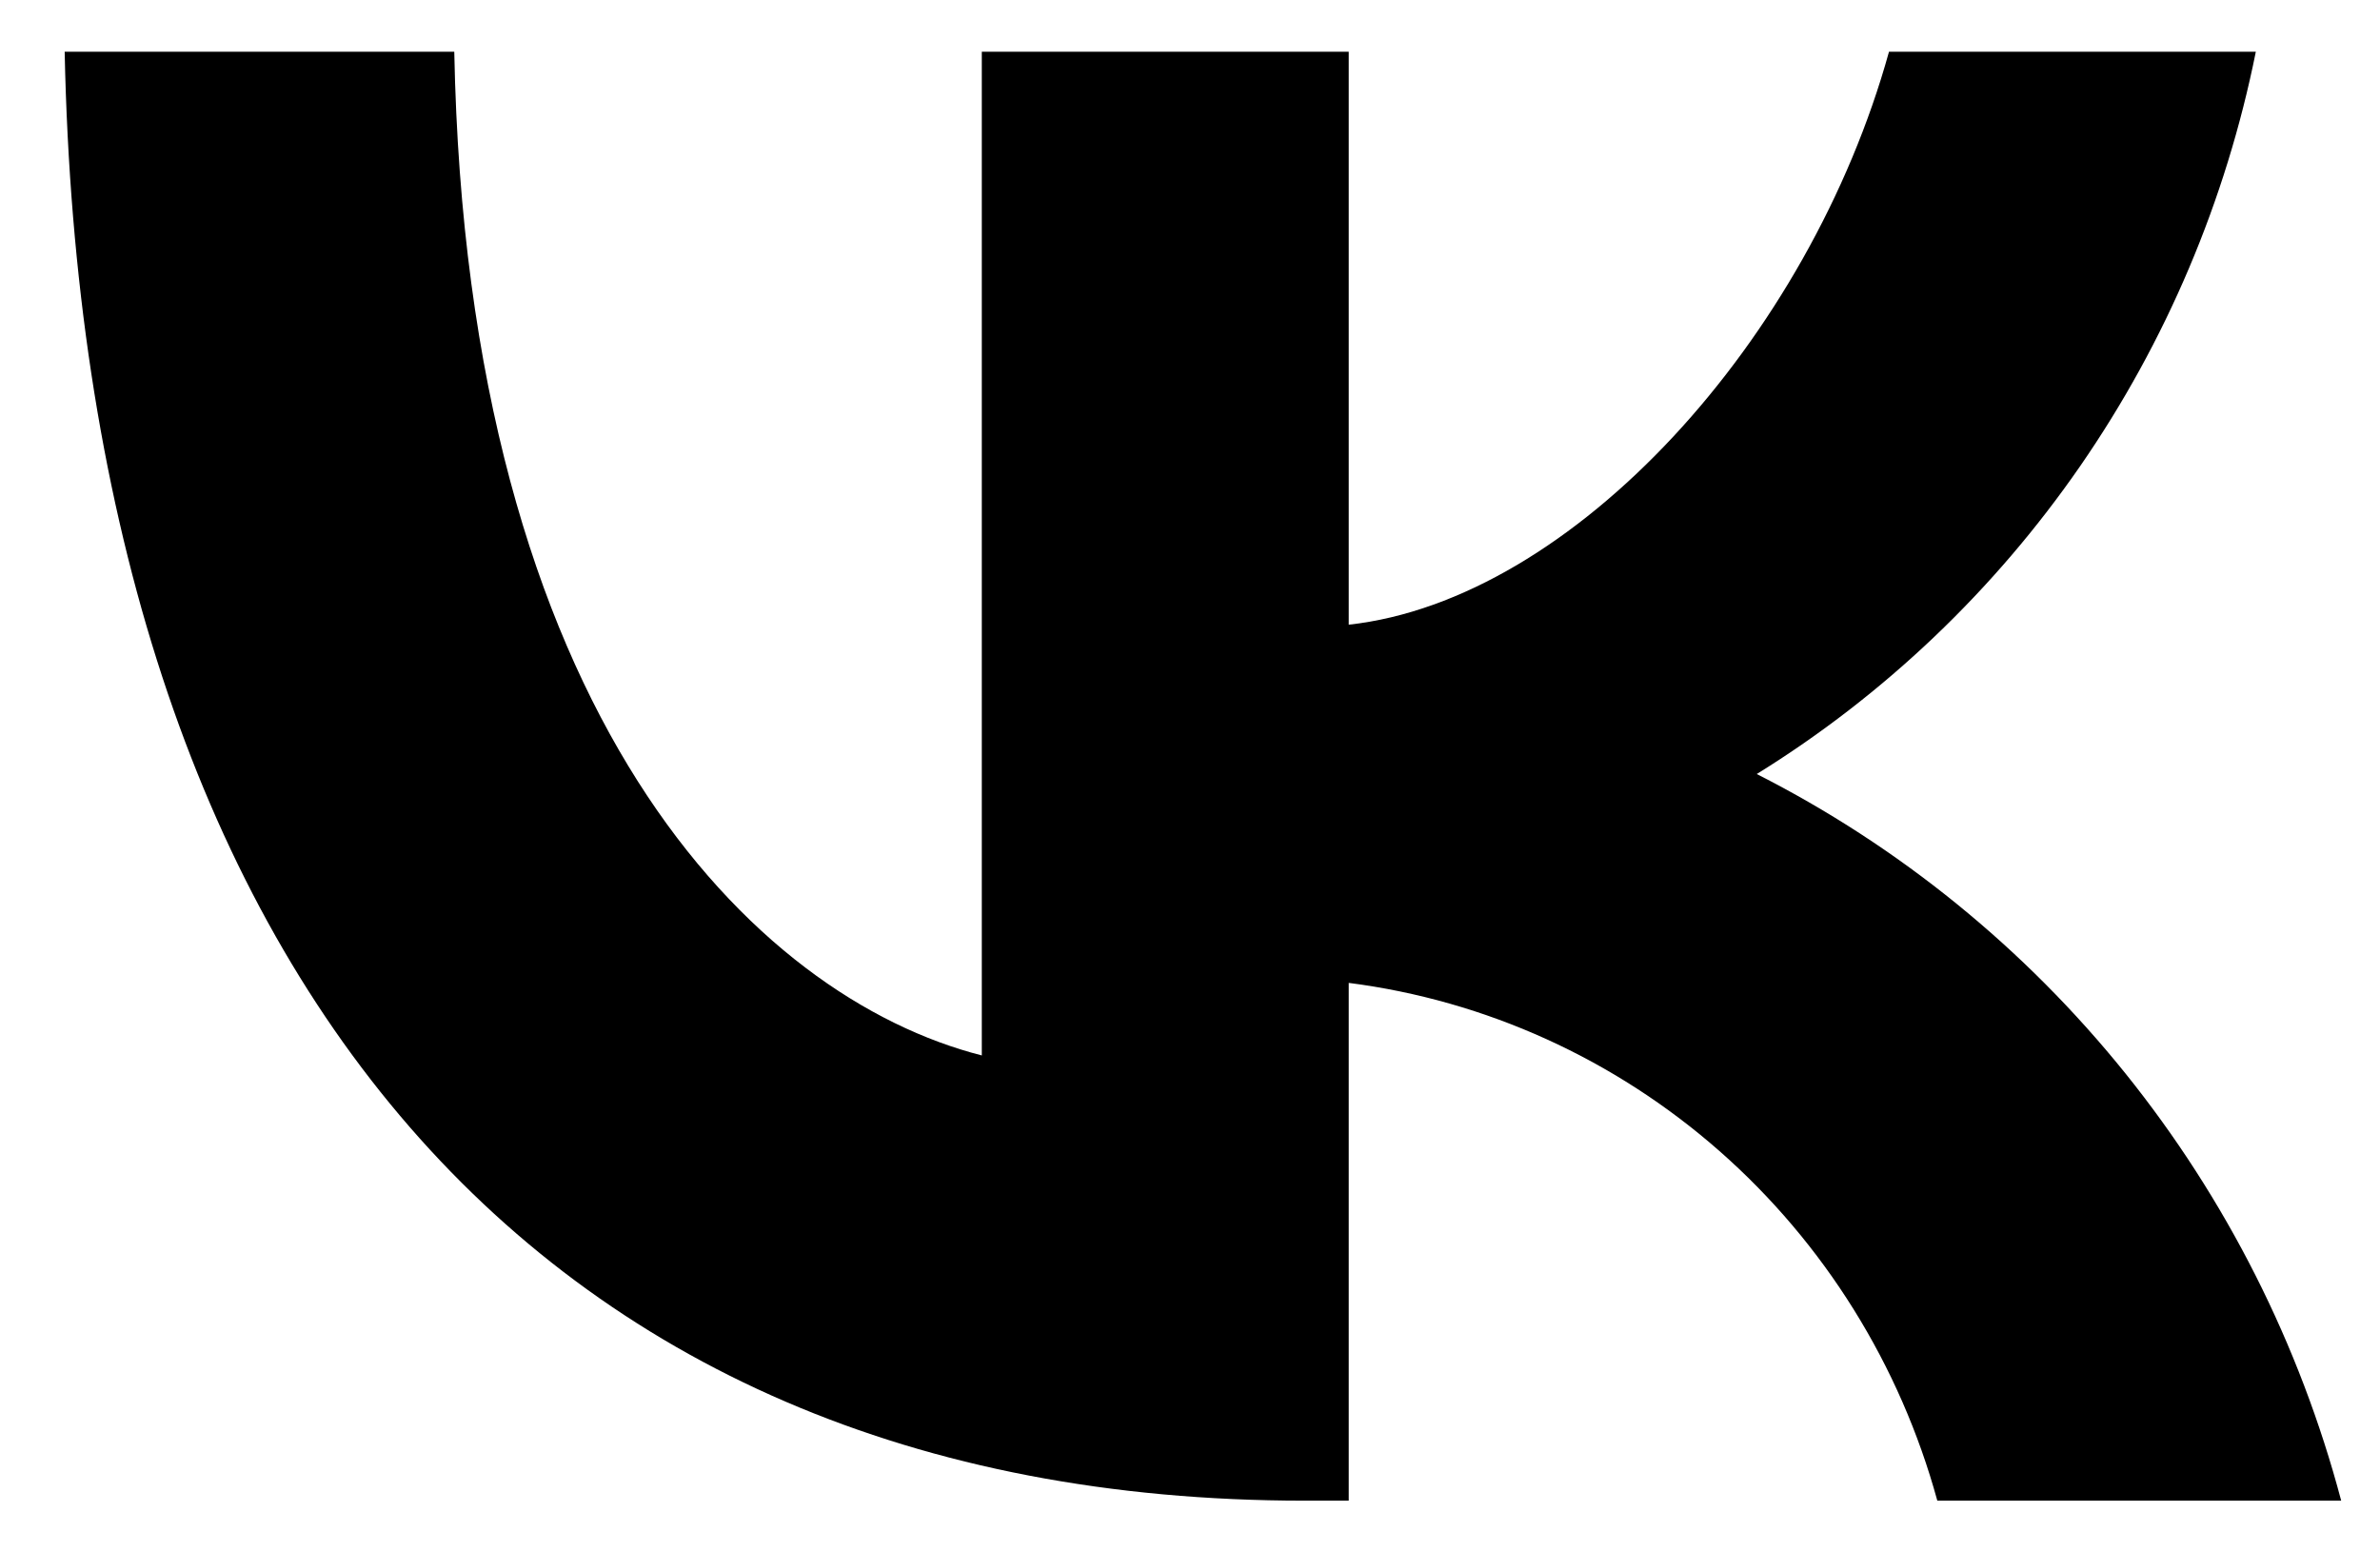
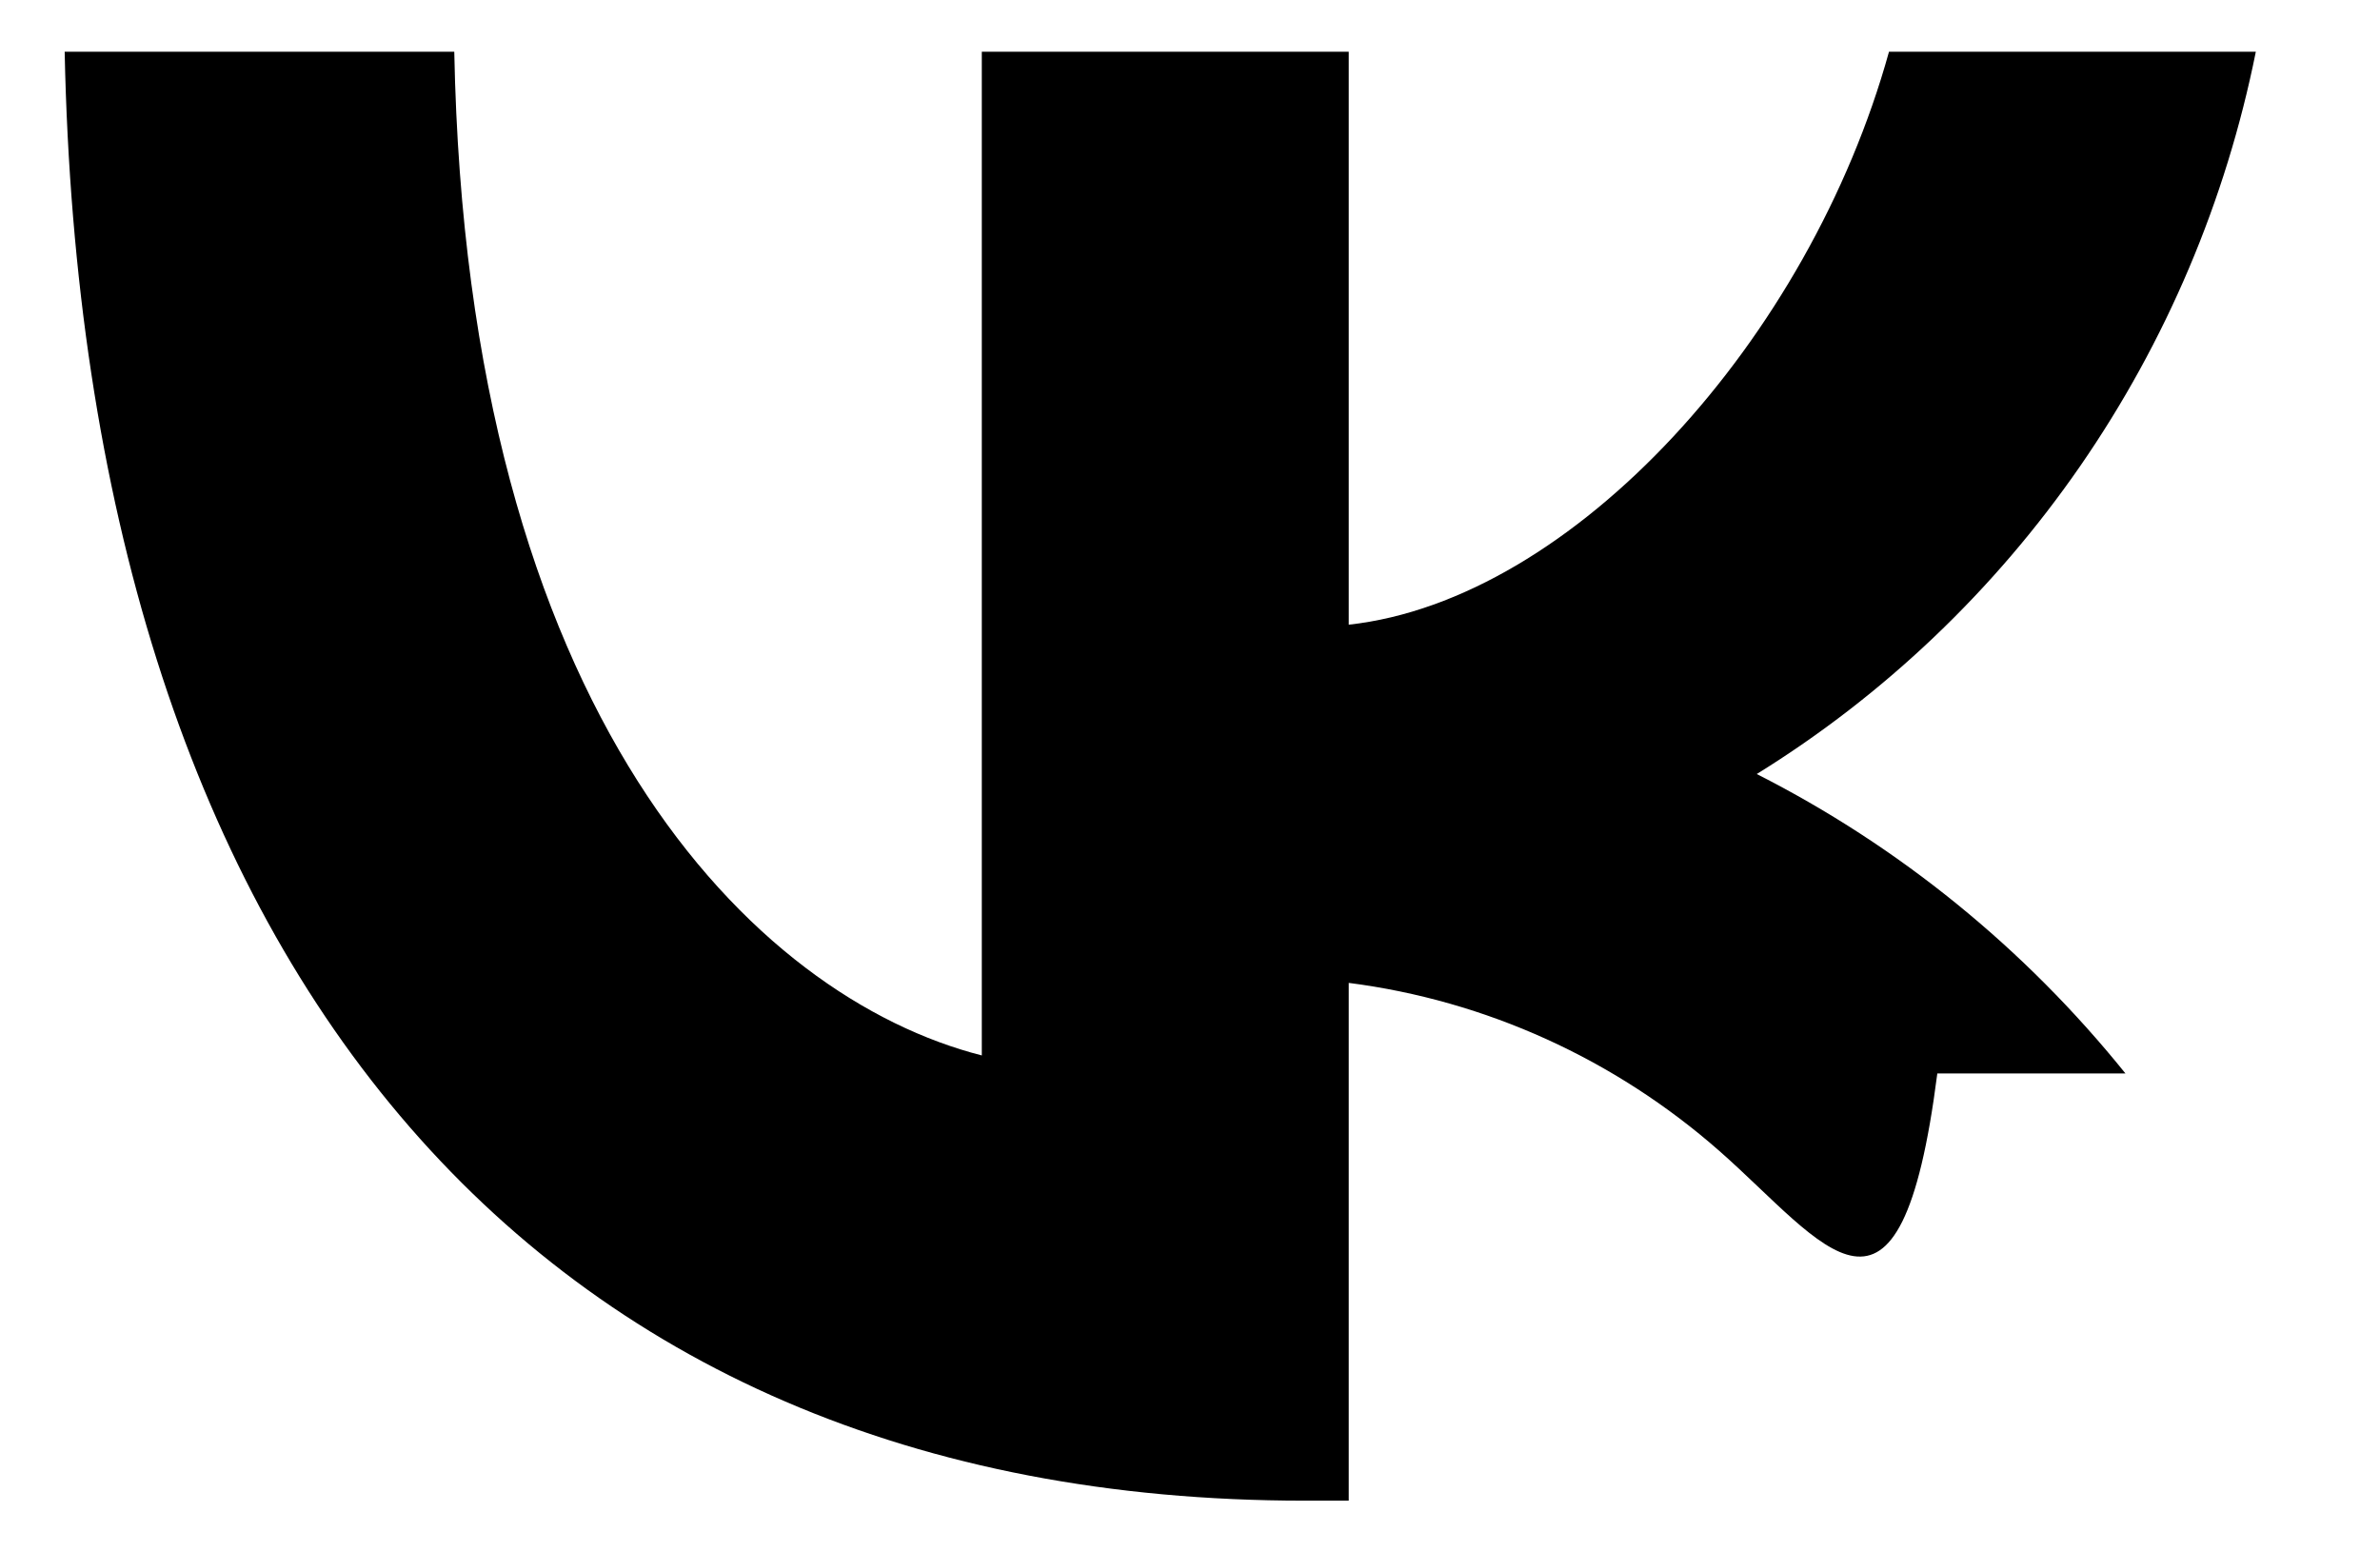
<svg xmlns="http://www.w3.org/2000/svg" width="23" height="15" viewBox="0 0 23 15" fill="none">
-   <path d="M12.607 14.5C5.091 14.5 0.804 9.245 0.625 0.5H4.39C4.514 6.918 7.29 9.637 9.488 10.198V0.5H13.034V6.036C15.205 5.797 17.486 3.275 18.255 0.5H21.8C21.511 1.939 20.933 3.302 20.103 4.503C19.273 5.703 18.209 6.717 16.977 7.479C18.352 8.176 19.566 9.162 20.54 10.372C21.513 11.582 22.224 12.989 22.625 14.5H18.722C18.362 13.188 17.63 12.013 16.618 11.123C15.606 10.233 14.359 9.667 13.034 9.497V14.5H12.607V14.5Z" fill="black" />
+   <path d="M12.607 14.5C5.091 14.5 0.804 9.245 0.625 0.5H4.39C4.514 6.918 7.29 9.637 9.488 10.198V0.5H13.034V6.036C15.205 5.797 17.486 3.275 18.255 0.5H21.8C21.511 1.939 20.933 3.302 20.103 4.503C19.273 5.703 18.209 6.717 16.977 7.479C18.352 8.176 19.566 9.162 20.54 10.372H18.722C18.362 13.188 17.63 12.013 16.618 11.123C15.606 10.233 14.359 9.667 13.034 9.497V14.5H12.607V14.5Z" fill="black" />
</svg>